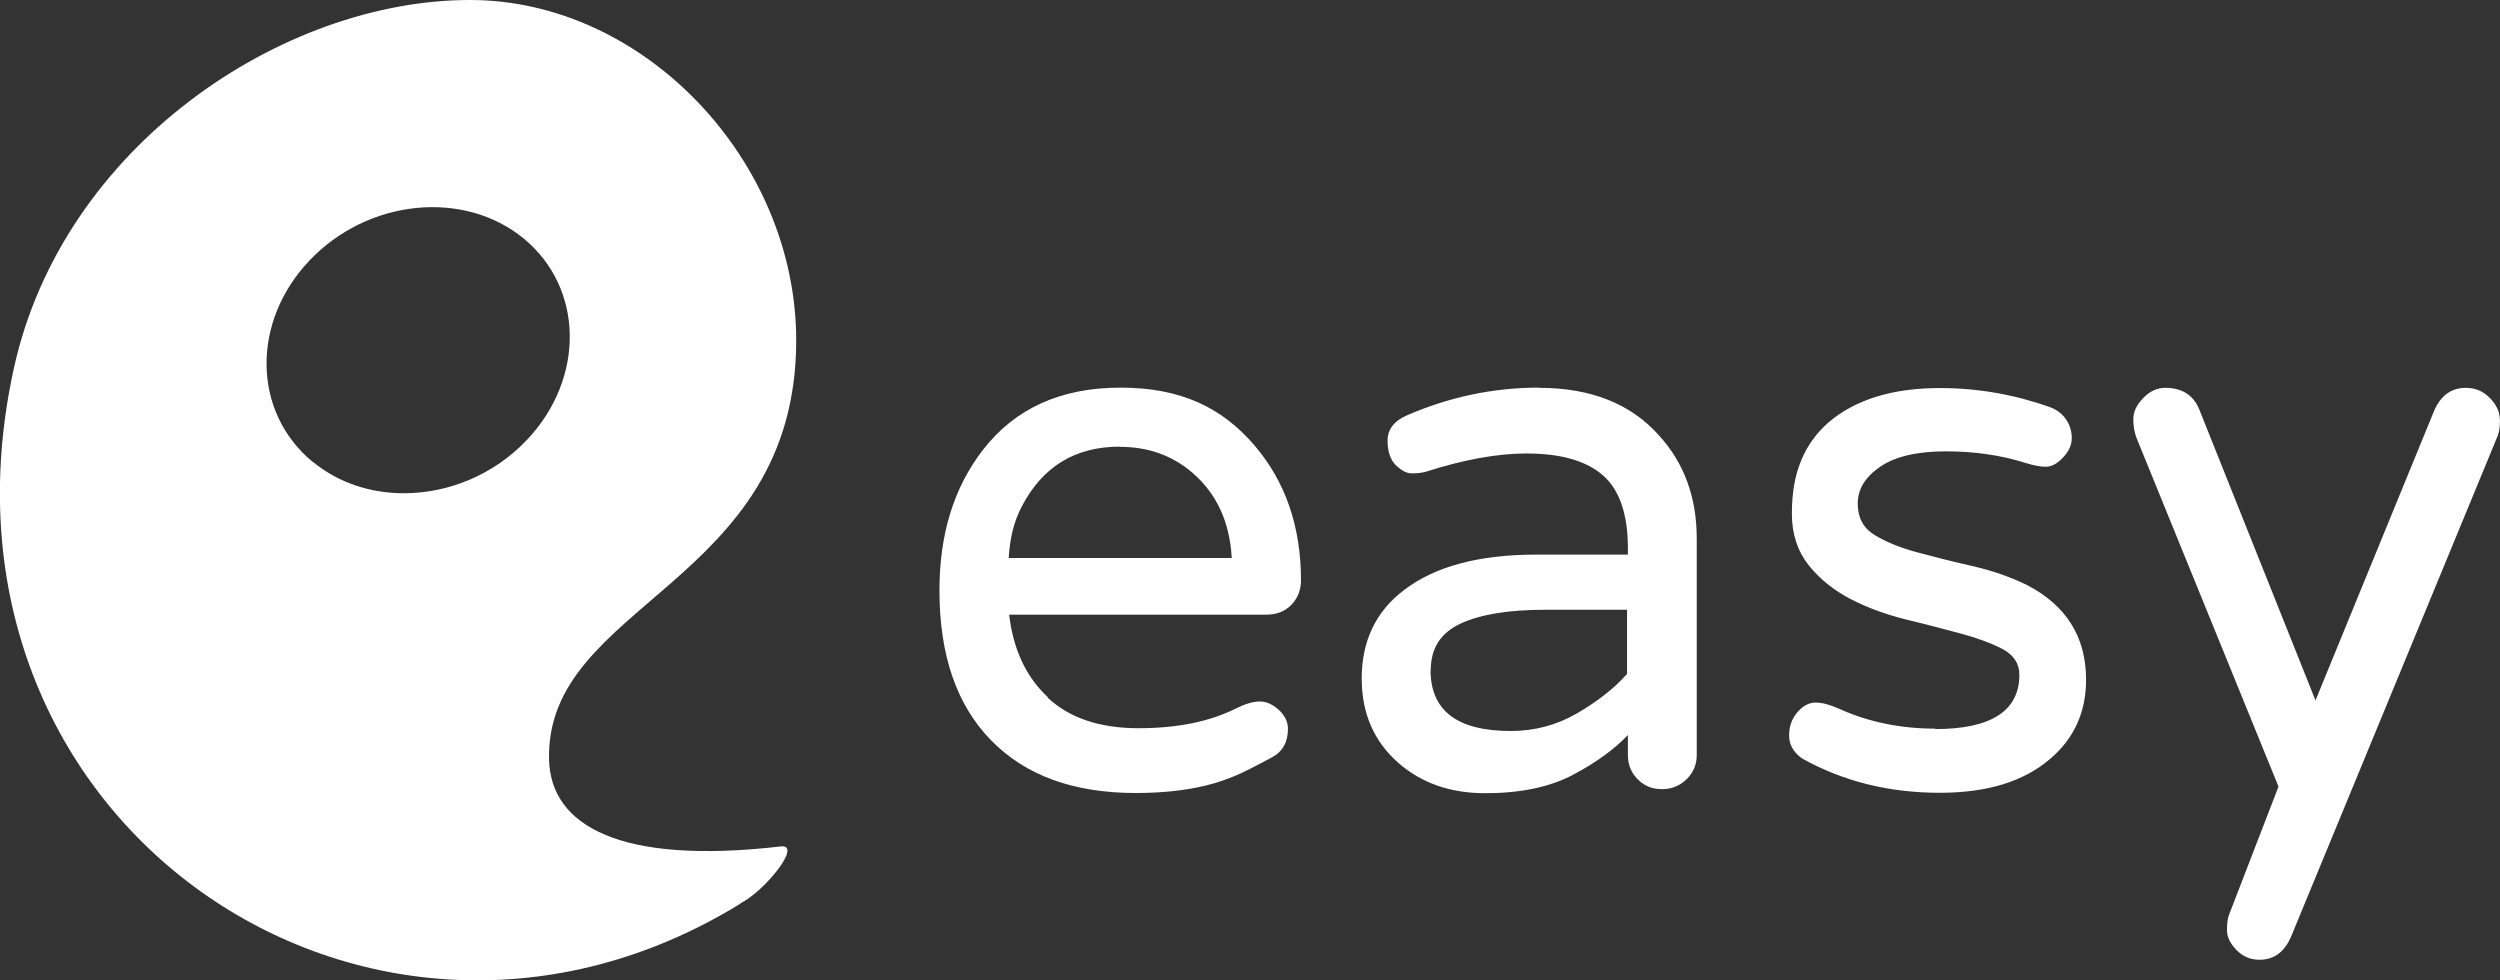
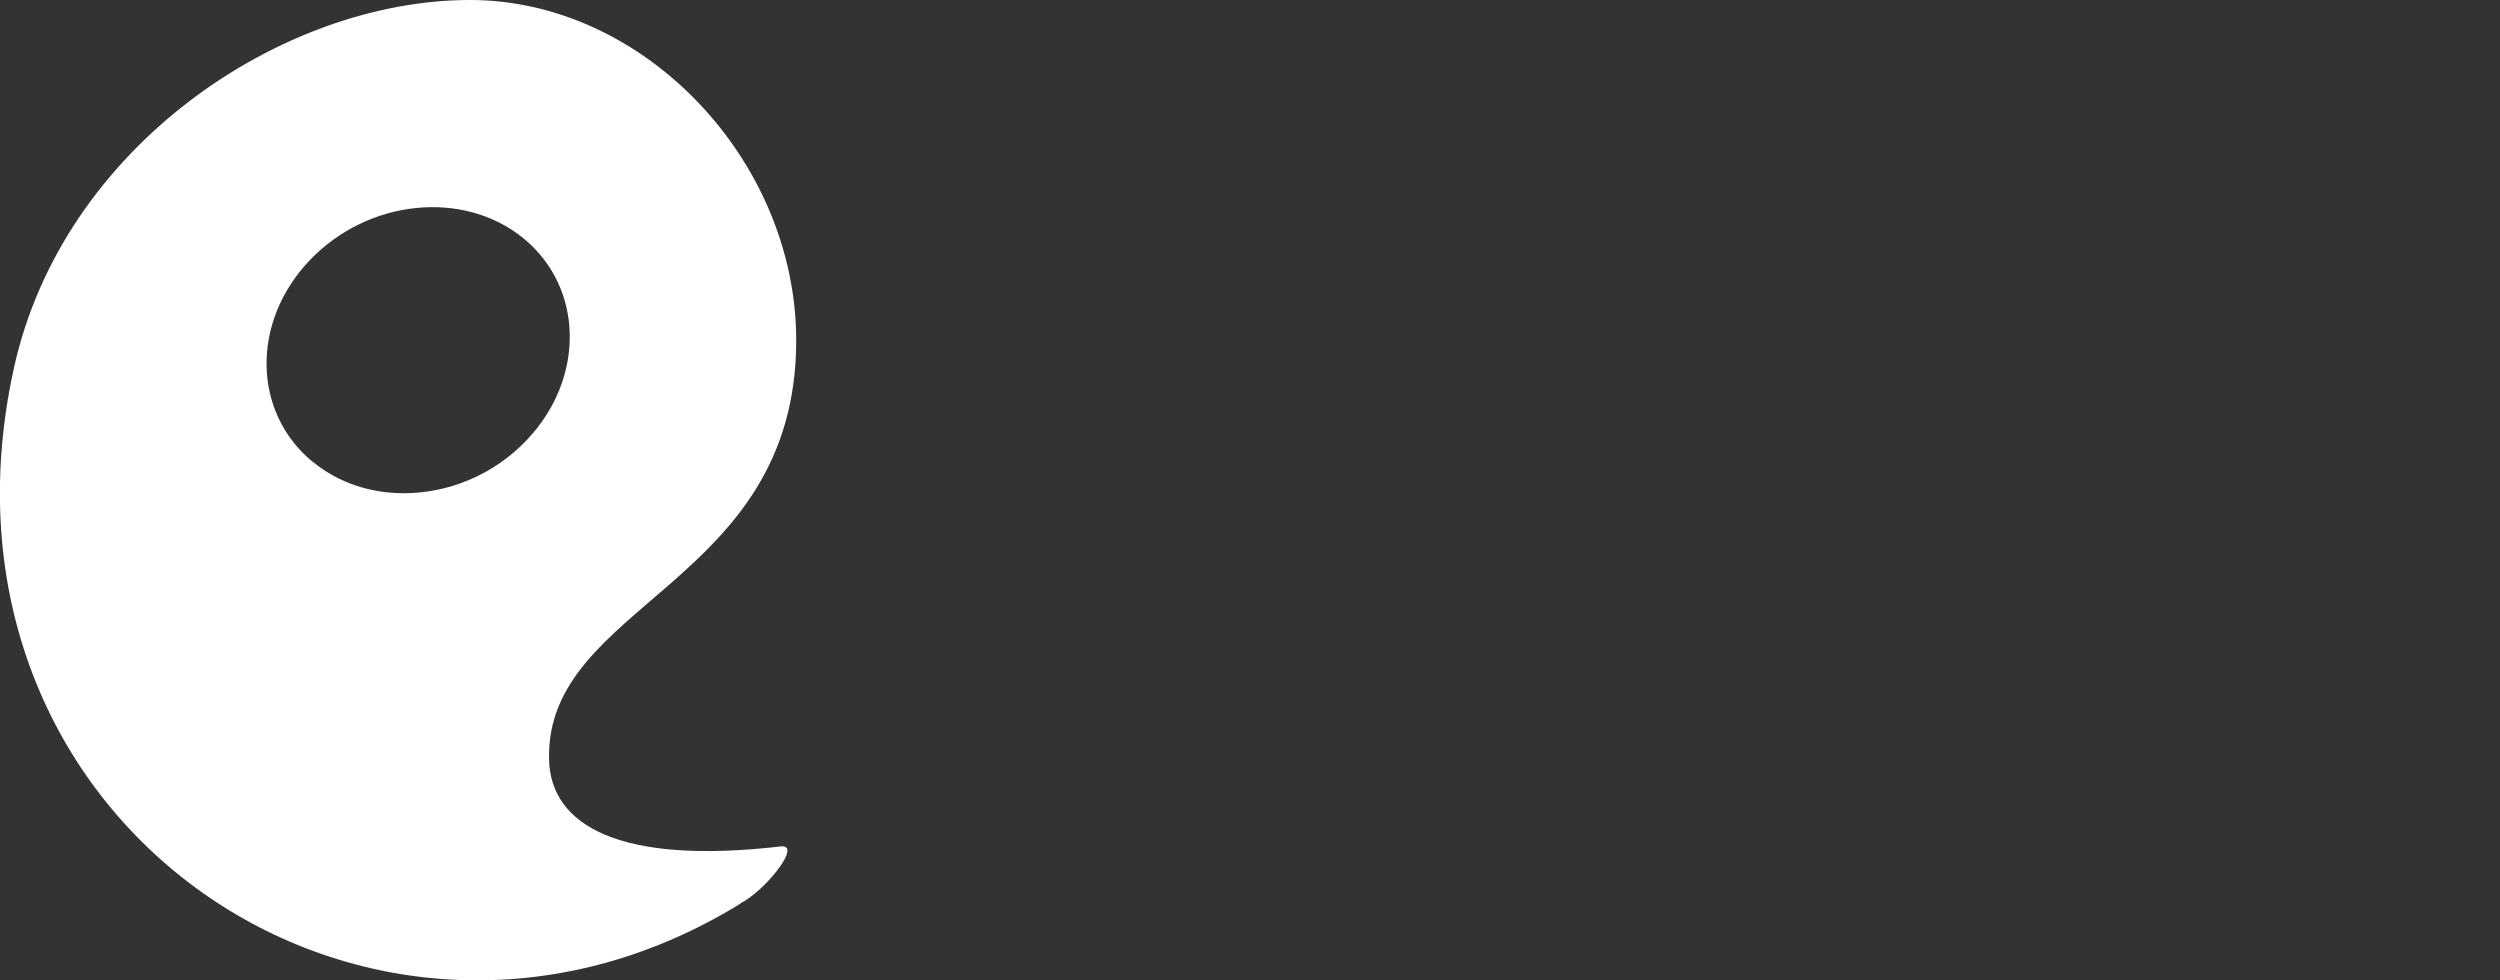
<svg xmlns="http://www.w3.org/2000/svg" id="uuid-b821681c-7e36-48f2-a4b9-5491dadd7878" viewBox="0 0 116.93 45.85">
  <rect x="0" y="0" width="116.93" height="45.85" fill="#333333" stroke="none" />
  <defs>
    <style>.uuid-d723ecb2-51b1-4d22-a0d0-2895be7d860e{fill:#fff;fill-rule:evenodd;}</style>
  </defs>
  <g id="uuid-a3ae9ee2-def4-44e9-910a-198f5092e0b1">
    <path class="uuid-d723ecb2-51b1-4d22-a0d0-2895be7d860e" d="M34.63,42.25c1.12-.55,2.94-2.79,1.88-2.66-7.5.87-10.75-.96-10.83-4.06-.18-7.35,11.56-8.15,11.56-19.61,0-8.39-7.09-15.92-15.26-15.92C13.19,0,2.93,6.85.65,17.22c-4.68,21.24,16.68,35.7,33.99,25.04h-.01ZM14.62,21.6c-2.81-2.32-2.88-6.53-.15-9.41,2.73-2.88,7.22-3.34,10.03-1.03,2.81,2.32,2.87,6.53.15,9.41-1.56,1.65-3.69,2.5-5.76,2.5-1.55,0-3.06-.48-4.27-1.48h0Z" />
-     <path class="uuid-d723ecb2-51b1-4d22-a0d0-2895be7d860e" d="M49,32.63c1.02.95,2.43,1.43,4.25,1.43s3.34-.31,4.57-.93c.43-.21.79-.32,1.1-.32s.6.13.89.39c.28.26.43.56.43.89,0,.62-.25,1.07-.76,1.34s-.96.51-1.36.7c-.4.19-.84.36-1.31.5-1.06.31-2.29.46-3.69.46-2.91,0-5.16-.82-6.77-2.47s-2.41-3.98-2.41-7.01c0-2.62.67-4.8,2.02-6.55,1.51-1.96,3.66-2.93,6.45-2.93s4.74.91,6.28,2.72c1.44,1.69,2.16,3.79,2.16,6.29,0,.45-.15.83-.44,1.14-.3.31-.69.47-1.19.47h-12.02c.19,1.62.79,2.91,1.81,3.86v.02ZM52.38,20.89c-2.1,0-3.63.94-4.6,2.82-.35.67-.55,1.46-.6,2.39h10.43c-.09-1.69-.71-3.02-1.84-3.99-.94-.81-2.07-1.21-3.39-1.21h0ZM71.99,18.14c2.41,0,4.28.74,5.6,2.22,1.18,1.29,1.77,2.9,1.77,4.83v10.12c0,.45-.16.83-.48,1.14-.32.31-.7.46-1.15.46s-.83-.15-1.13-.46c-.31-.31-.46-.69-.46-1.14v-.93c-.64.67-1.49,1.29-2.57,1.86s-2.44.86-4.1.86-2.99-.48-4.08-1.43c-1.13-1-1.7-2.31-1.7-3.93,0-1.76.66-3.15,1.99-4.15,1.44-1.1,3.5-1.65,6.17-1.65h4.29v-.29c0-1.6-.39-2.74-1.17-3.42s-1.97-1.02-3.58-1.02c-1.37,0-2.94.29-4.72.86-.19.05-.4.07-.64.07s-.48-.13-.74-.38c-.26-.25-.39-.64-.39-1.16s.31-.92.92-1.18c1.99-.86,4.04-1.29,6.17-1.29h0ZM66.91,31.34c0,1.9,1.25,2.85,3.75,2.85,1.11,0,2.14-.27,3.09-.82s1.74-1.16,2.35-1.85v-3h-3.85c-1.67,0-2.98.21-3.92.64-.94.43-1.41,1.15-1.41,2.18h0ZM90.51,34.1c2.62,0,3.94-.85,3.94-2.54,0-.52-.26-.92-.78-1.2-.52-.27-1.18-.52-1.97-.73s-1.65-.44-2.57-.66c-.92-.23-1.78-.54-2.57-.95s-1.45-.94-1.97-1.59c-.52-.66-.78-1.46-.78-2.41s.14-1.78.43-2.47c.28-.69.71-1.29,1.28-1.79,1.25-1.07,2.99-1.61,5.21-1.61,1.77,0,3.49.3,5.14.89.33.12.58.31.76.57s.27.55.27.88-.14.63-.41.91c-.27.29-.54.43-.8.43s-.58-.06-.96-.18c-1.13-.36-2.38-.54-3.72-.54s-2.37.24-3.07.72-1.05,1.05-1.05,1.72.27,1.16.8,1.48c.53.32,1.19.59,1.97.8s1.64.43,2.57.64,1.79.51,2.57.89c1.84.95,2.77,2.43,2.77,4.43,0,1.53-.57,2.77-1.7,3.72-1.23,1.05-2.94,1.57-5.14,1.57-2.39,0-4.54-.54-6.45-1.61-.4-.29-.6-.64-.6-1.07s.13-.79.39-1.09.54-.45.85-.45.67.1,1.1.29c1.37.62,2.87.93,4.5.93v.02ZM116.93,19.62c0,.34-.04.6-.11.77l-9.65,23.39c-.31.74-.8,1.11-1.49,1.11-.42,0-.78-.15-1.08-.46-.3-.31-.44-.62-.44-.93s.03-.56.11-.75l2.3-5.96-6.65-16.33c-.09-.24-.14-.52-.14-.86s.15-.66.46-.98.65-.48,1.03-.48c.78,0,1.31.33,1.59,1l5.44,13.62,5.55-13.55c.31-.71.8-1.07,1.48-1.07.45,0,.82.16,1.13.48s.46.65.46,1h.01Z" />
  </g>
</svg>